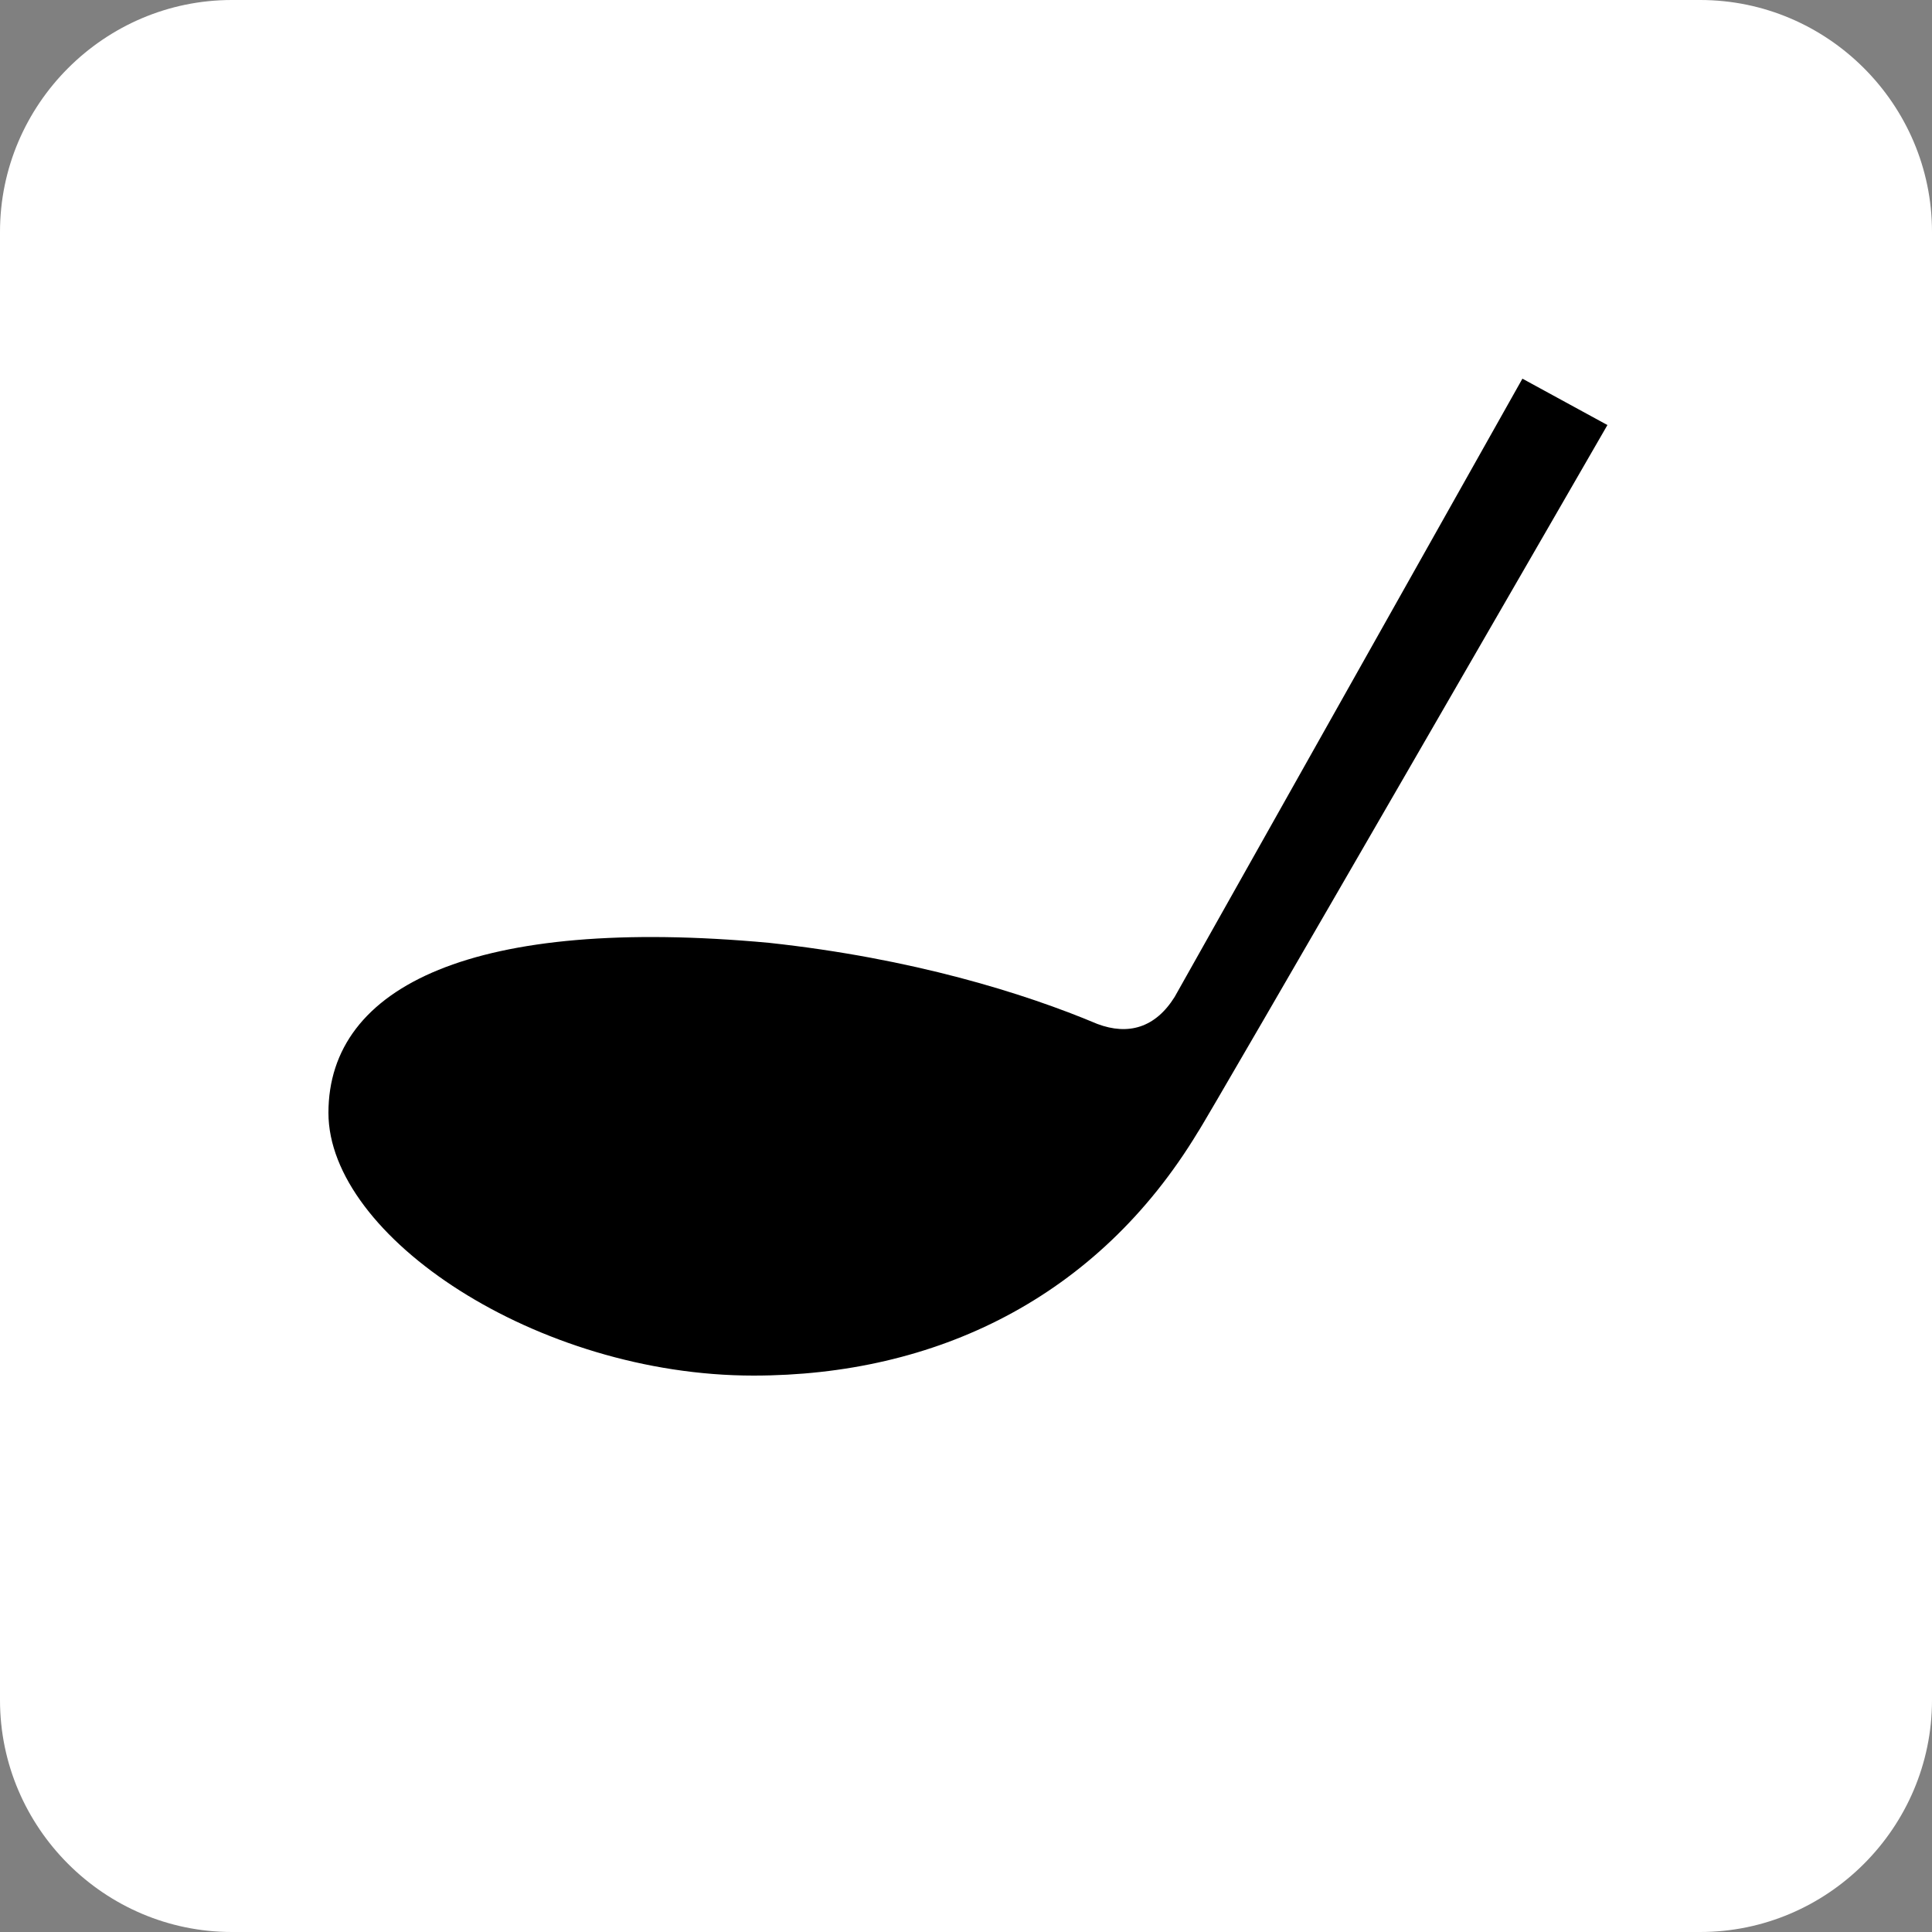
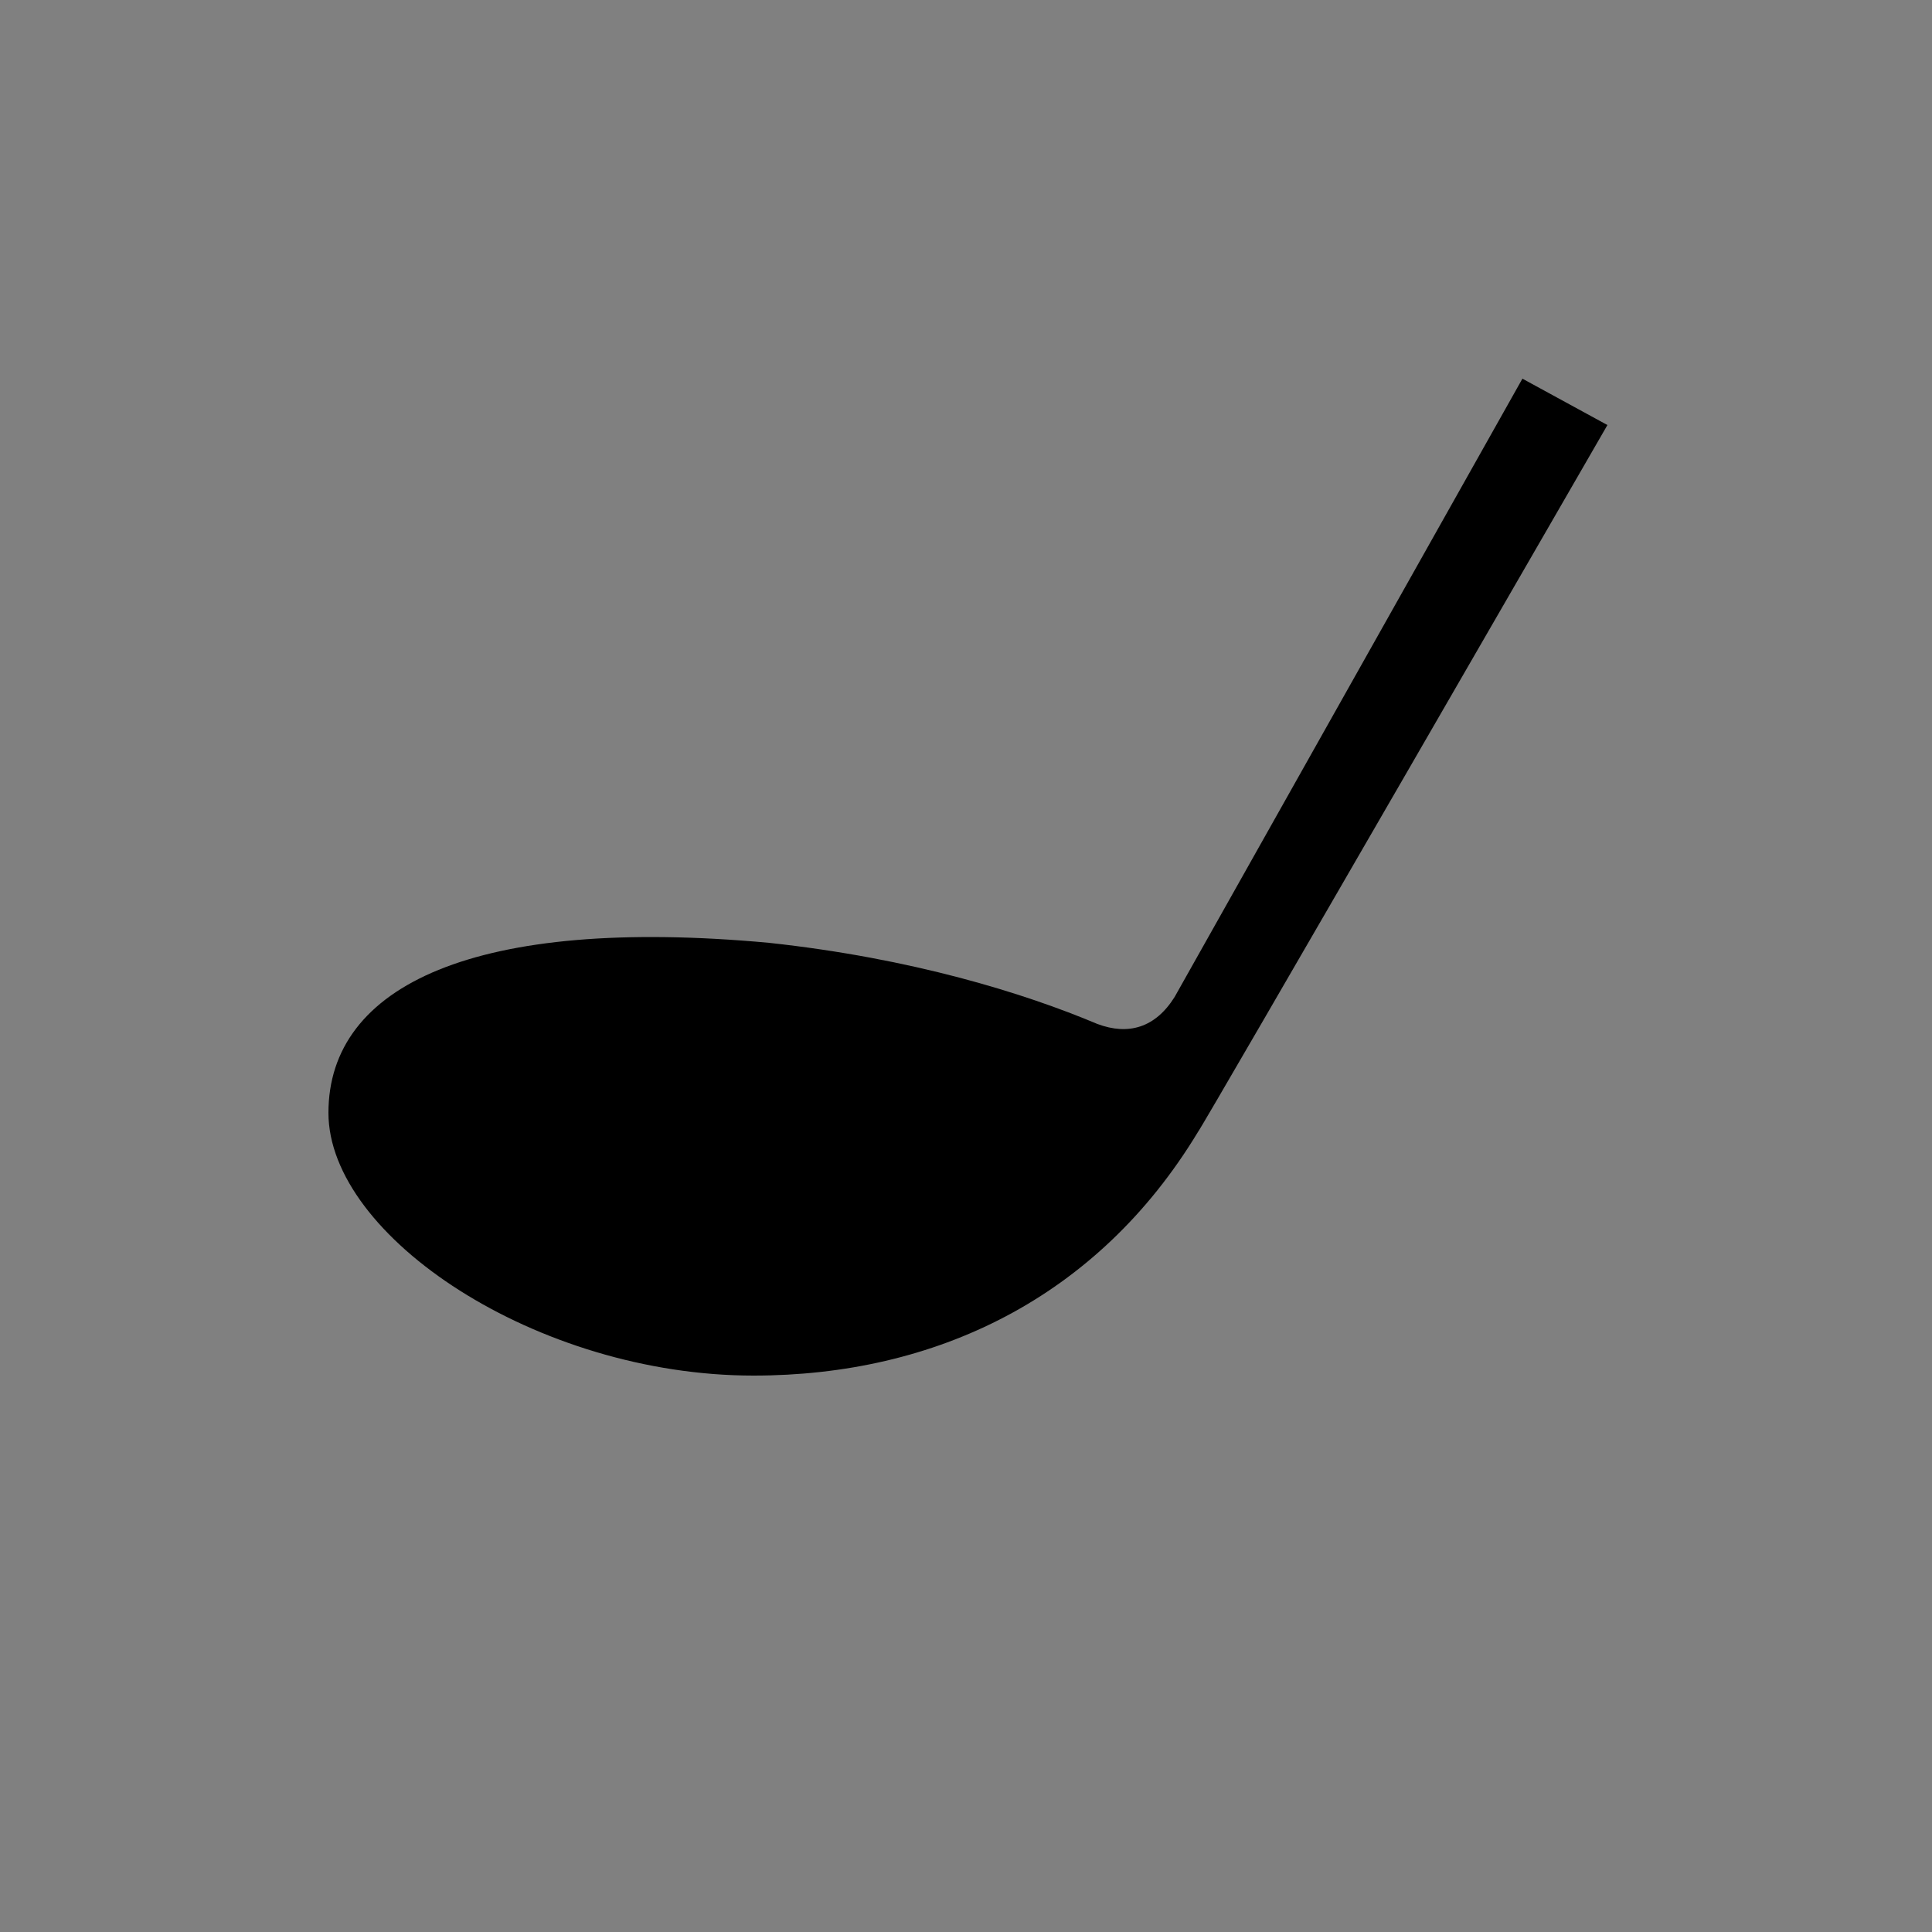
<svg xmlns="http://www.w3.org/2000/svg" version="1.1" id="レイヤー_1" x="0px" y="0px" viewBox="0 0 50 50" style="enable-background:new 0 0 50 50;" xml:space="preserve">
  <rect x="0" y="0" width="50" height="50" fill="#808080" stroke="none" />
  <style type="text/css">
	.st0{clip-path:url(#SVGID_00000007399092424626686560000003993569261620632214_);}
	.st1{clip-path:url(#SVGID_00000046303917948309449740000003400466943949388935_);}
	.st2{clip-path:url(#SVGID_00000043450065396371348330000014098591185998913193_);}
	.st3{fill:#FFFFFF;}
	.st4{fill-rule:evenodd;clip-rule:evenodd;fill:#FFFFFF;}
</style>
-   <path class="st3" d="M50,44c0,3.3-2.7,6-6,6H6c-3.3,0-6-2.7-6-6V6c0-3.3,2.7-6,6-6h38c3.3,0,6,2.7,6,6V44z" />
  <path d="M30.4,25.8c-0.5,0.8-1.2,1-2,0.7c-1.9-0.8-4.8-1.7-8.5-2.1c-7.6-0.7-11.4,1.1-11.4,4.4c0,3.2,5.4,6.8,11,6.8  c4.7,0,8.9-2,11.5-6.3c0.1-0.1,10.6-18.3,10.6-18.3l-2.2-1.2L30.4,25.8z" />
</svg>